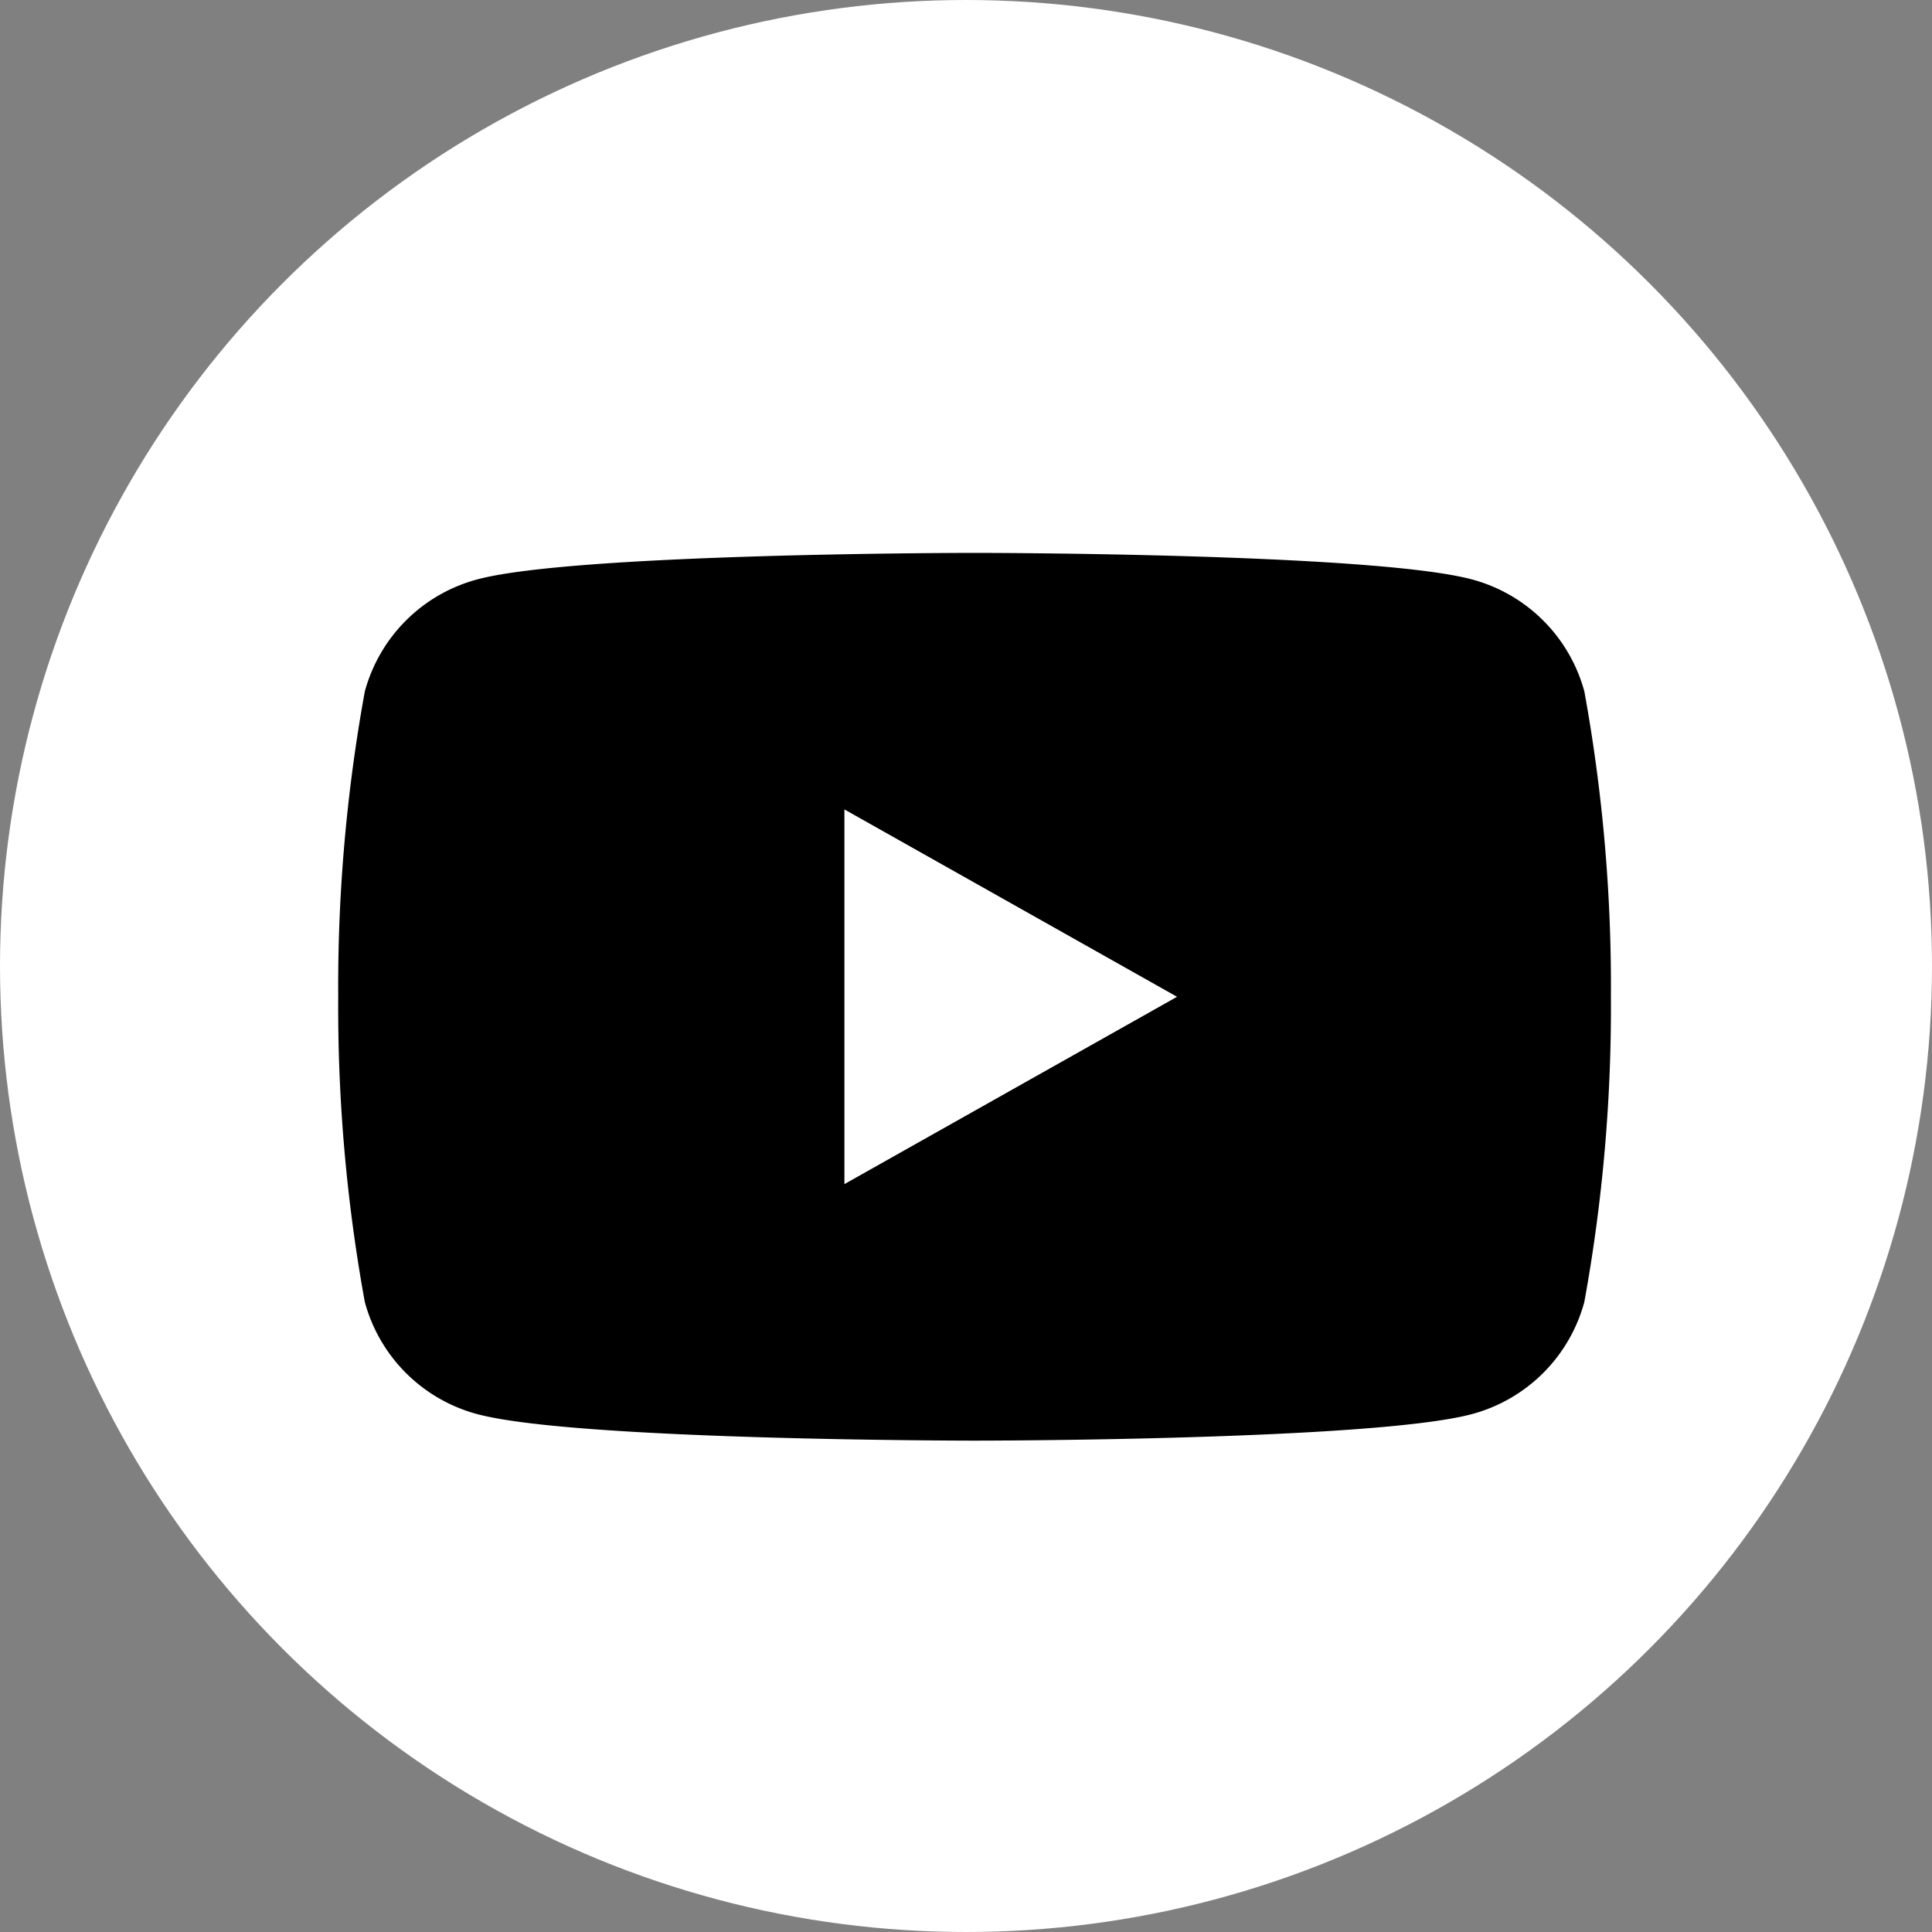
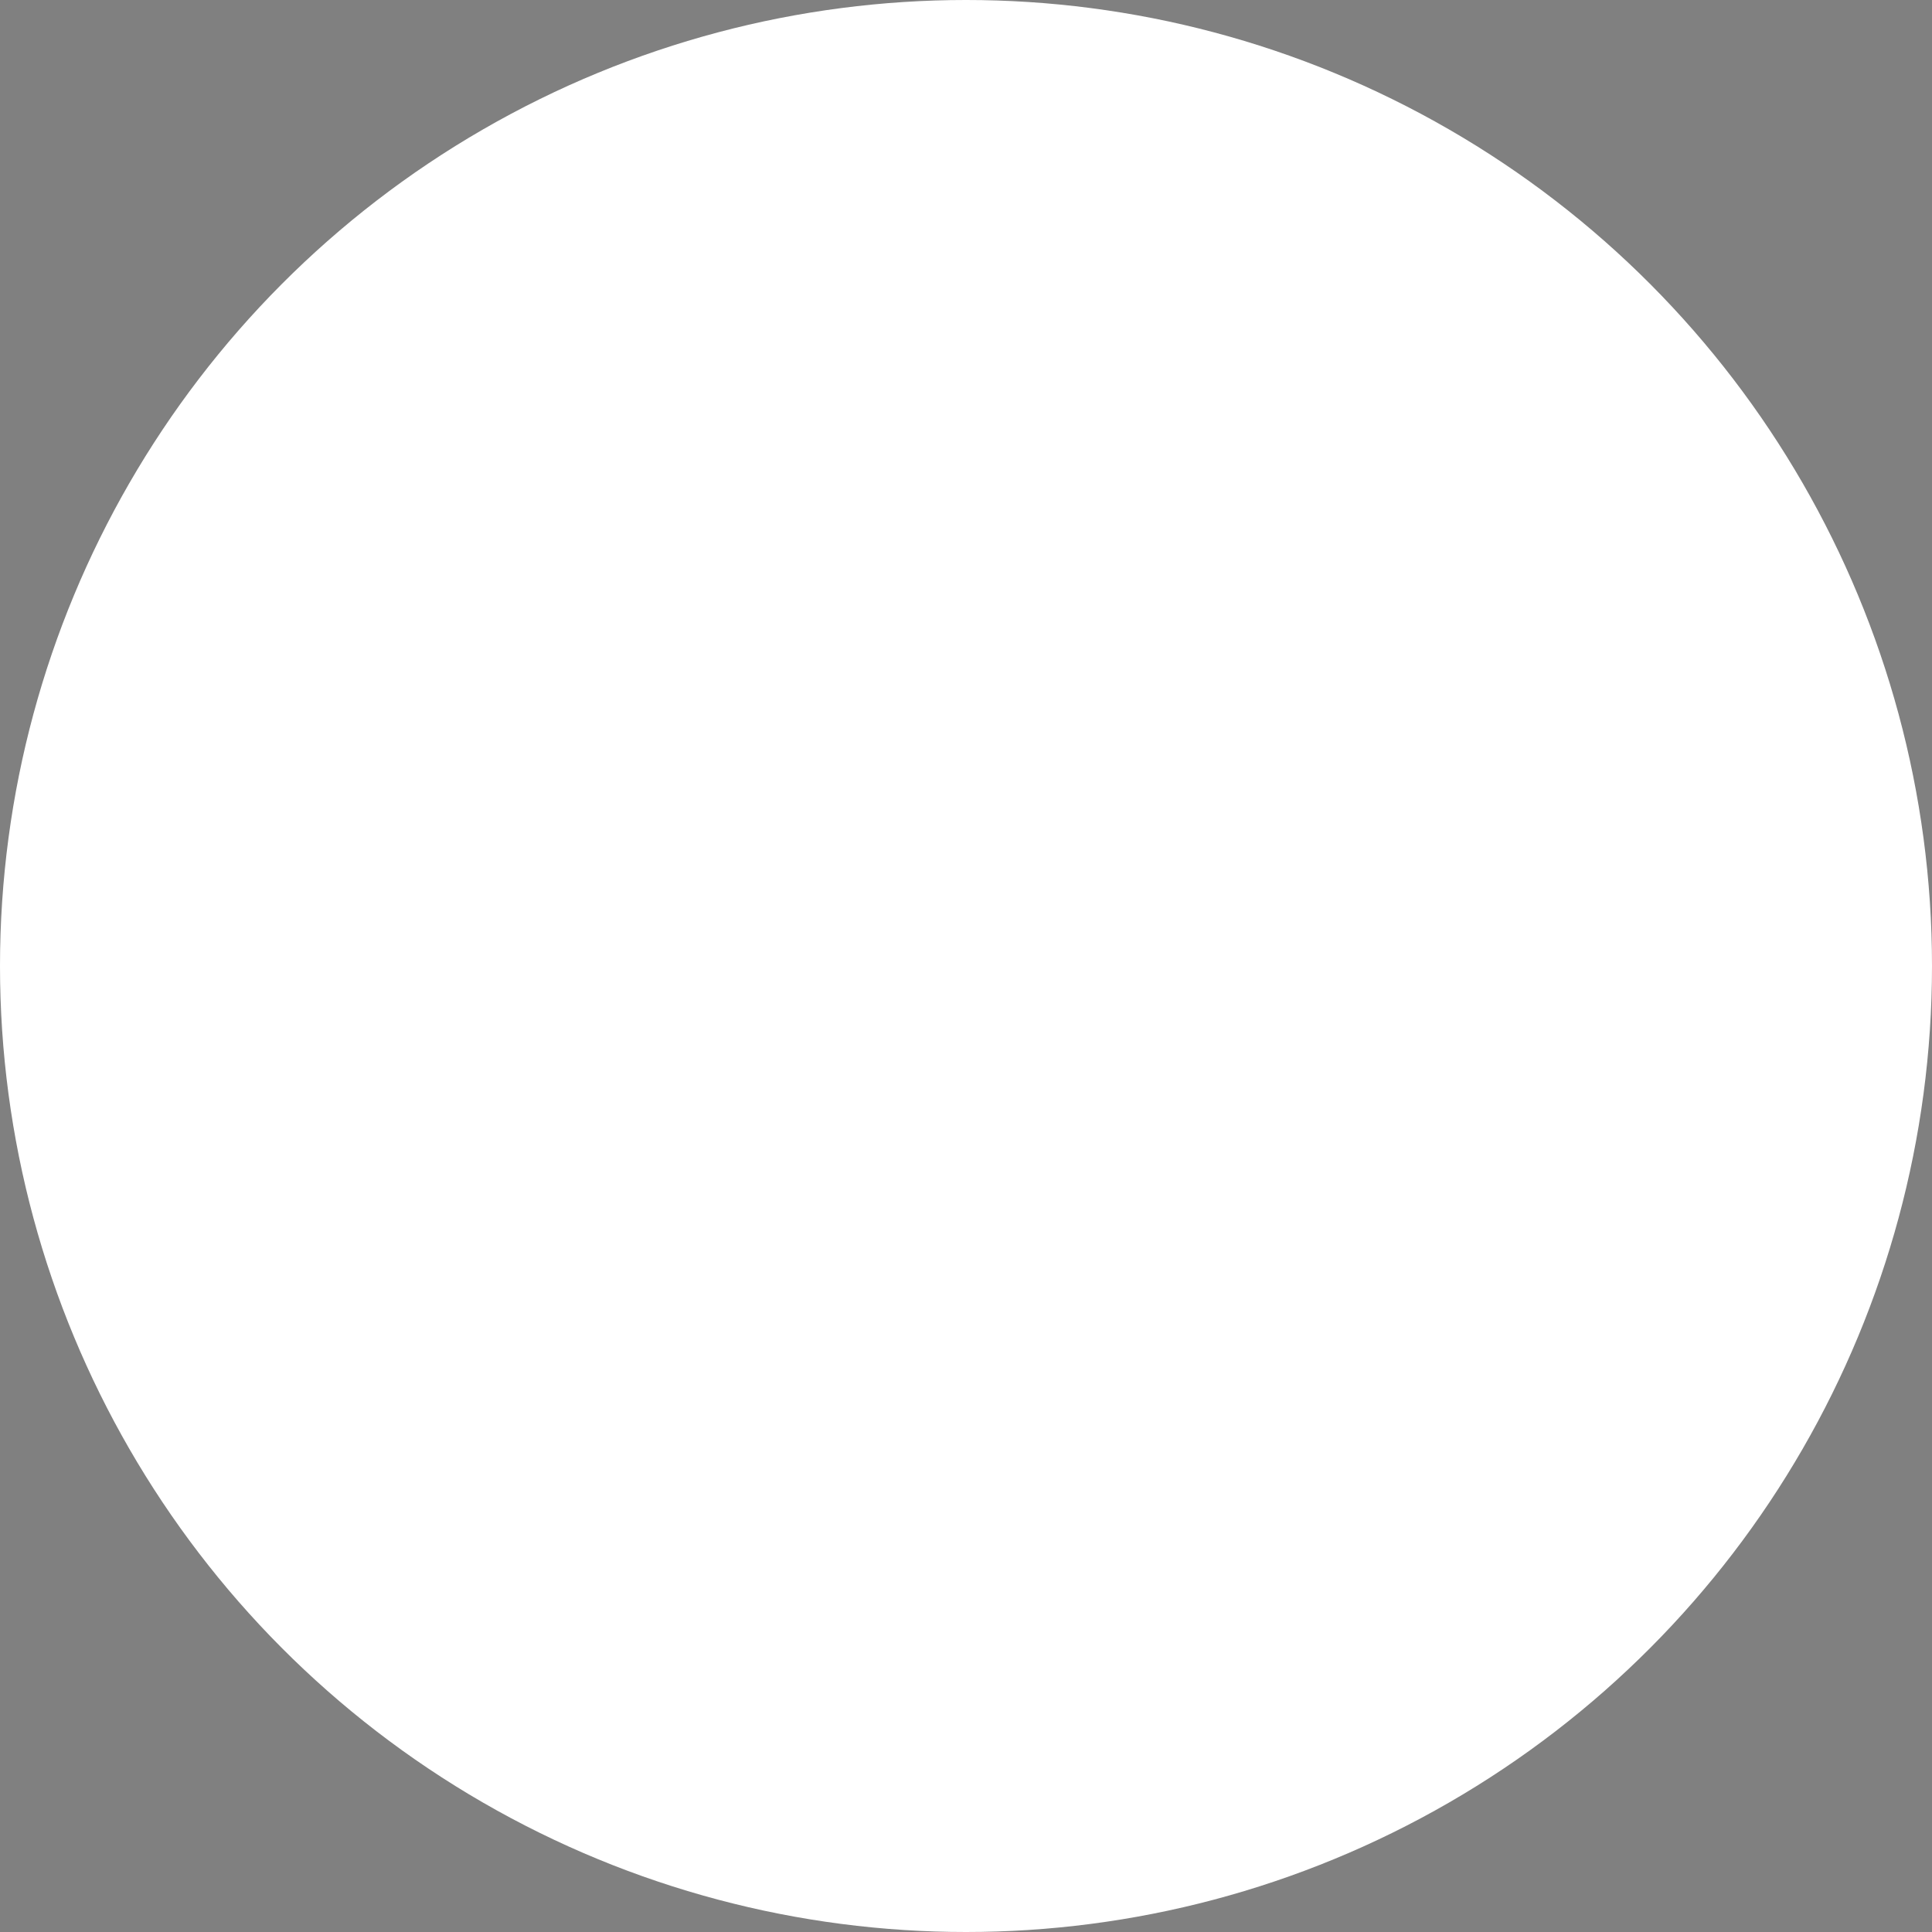
<svg xmlns="http://www.w3.org/2000/svg" width="46" height="46" viewBox="0 0 46 46">
  <rect x="0" y="0" width="46" height="46" fill="#808080" stroke="none" />
  <g id="youtube" transform="translate(-79 -10864)">
    <circle id="Ellipse_13" data-name="Ellipse 13" cx="23" cy="23" r="23" transform="translate(79 10864)" fill="#fff" />
    <g id="icon-youtube" transform="translate(87.053 10877.164)">
-       <path id="Path_328" data-name="Path 328" d="M29.67,3.3A3.788,3.788,0,0,0,26.991.631C24.627,0,15.152,0,15.152,0S5.675,0,3.312.631A3.788,3.788,0,0,0,.633,3.3,39.164,39.164,0,0,0,0,10.568a39.164,39.164,0,0,0,.633,7.268,3.789,3.789,0,0,0,2.679,2.67c2.363.631,11.839.631,11.839.631s9.476,0,11.839-.631a3.789,3.789,0,0,0,2.679-2.67,39.153,39.153,0,0,0,.633-7.268A39.153,39.153,0,0,0,29.67,3.3" />
-       <path id="Path_329" data-name="Path 329" d="M70,44.752V35.831l7.92,4.461Z" transform="translate(-57.948 -29.723)" fill="#fff" />
-     </g>
+       </g>
  </g>
</svg>